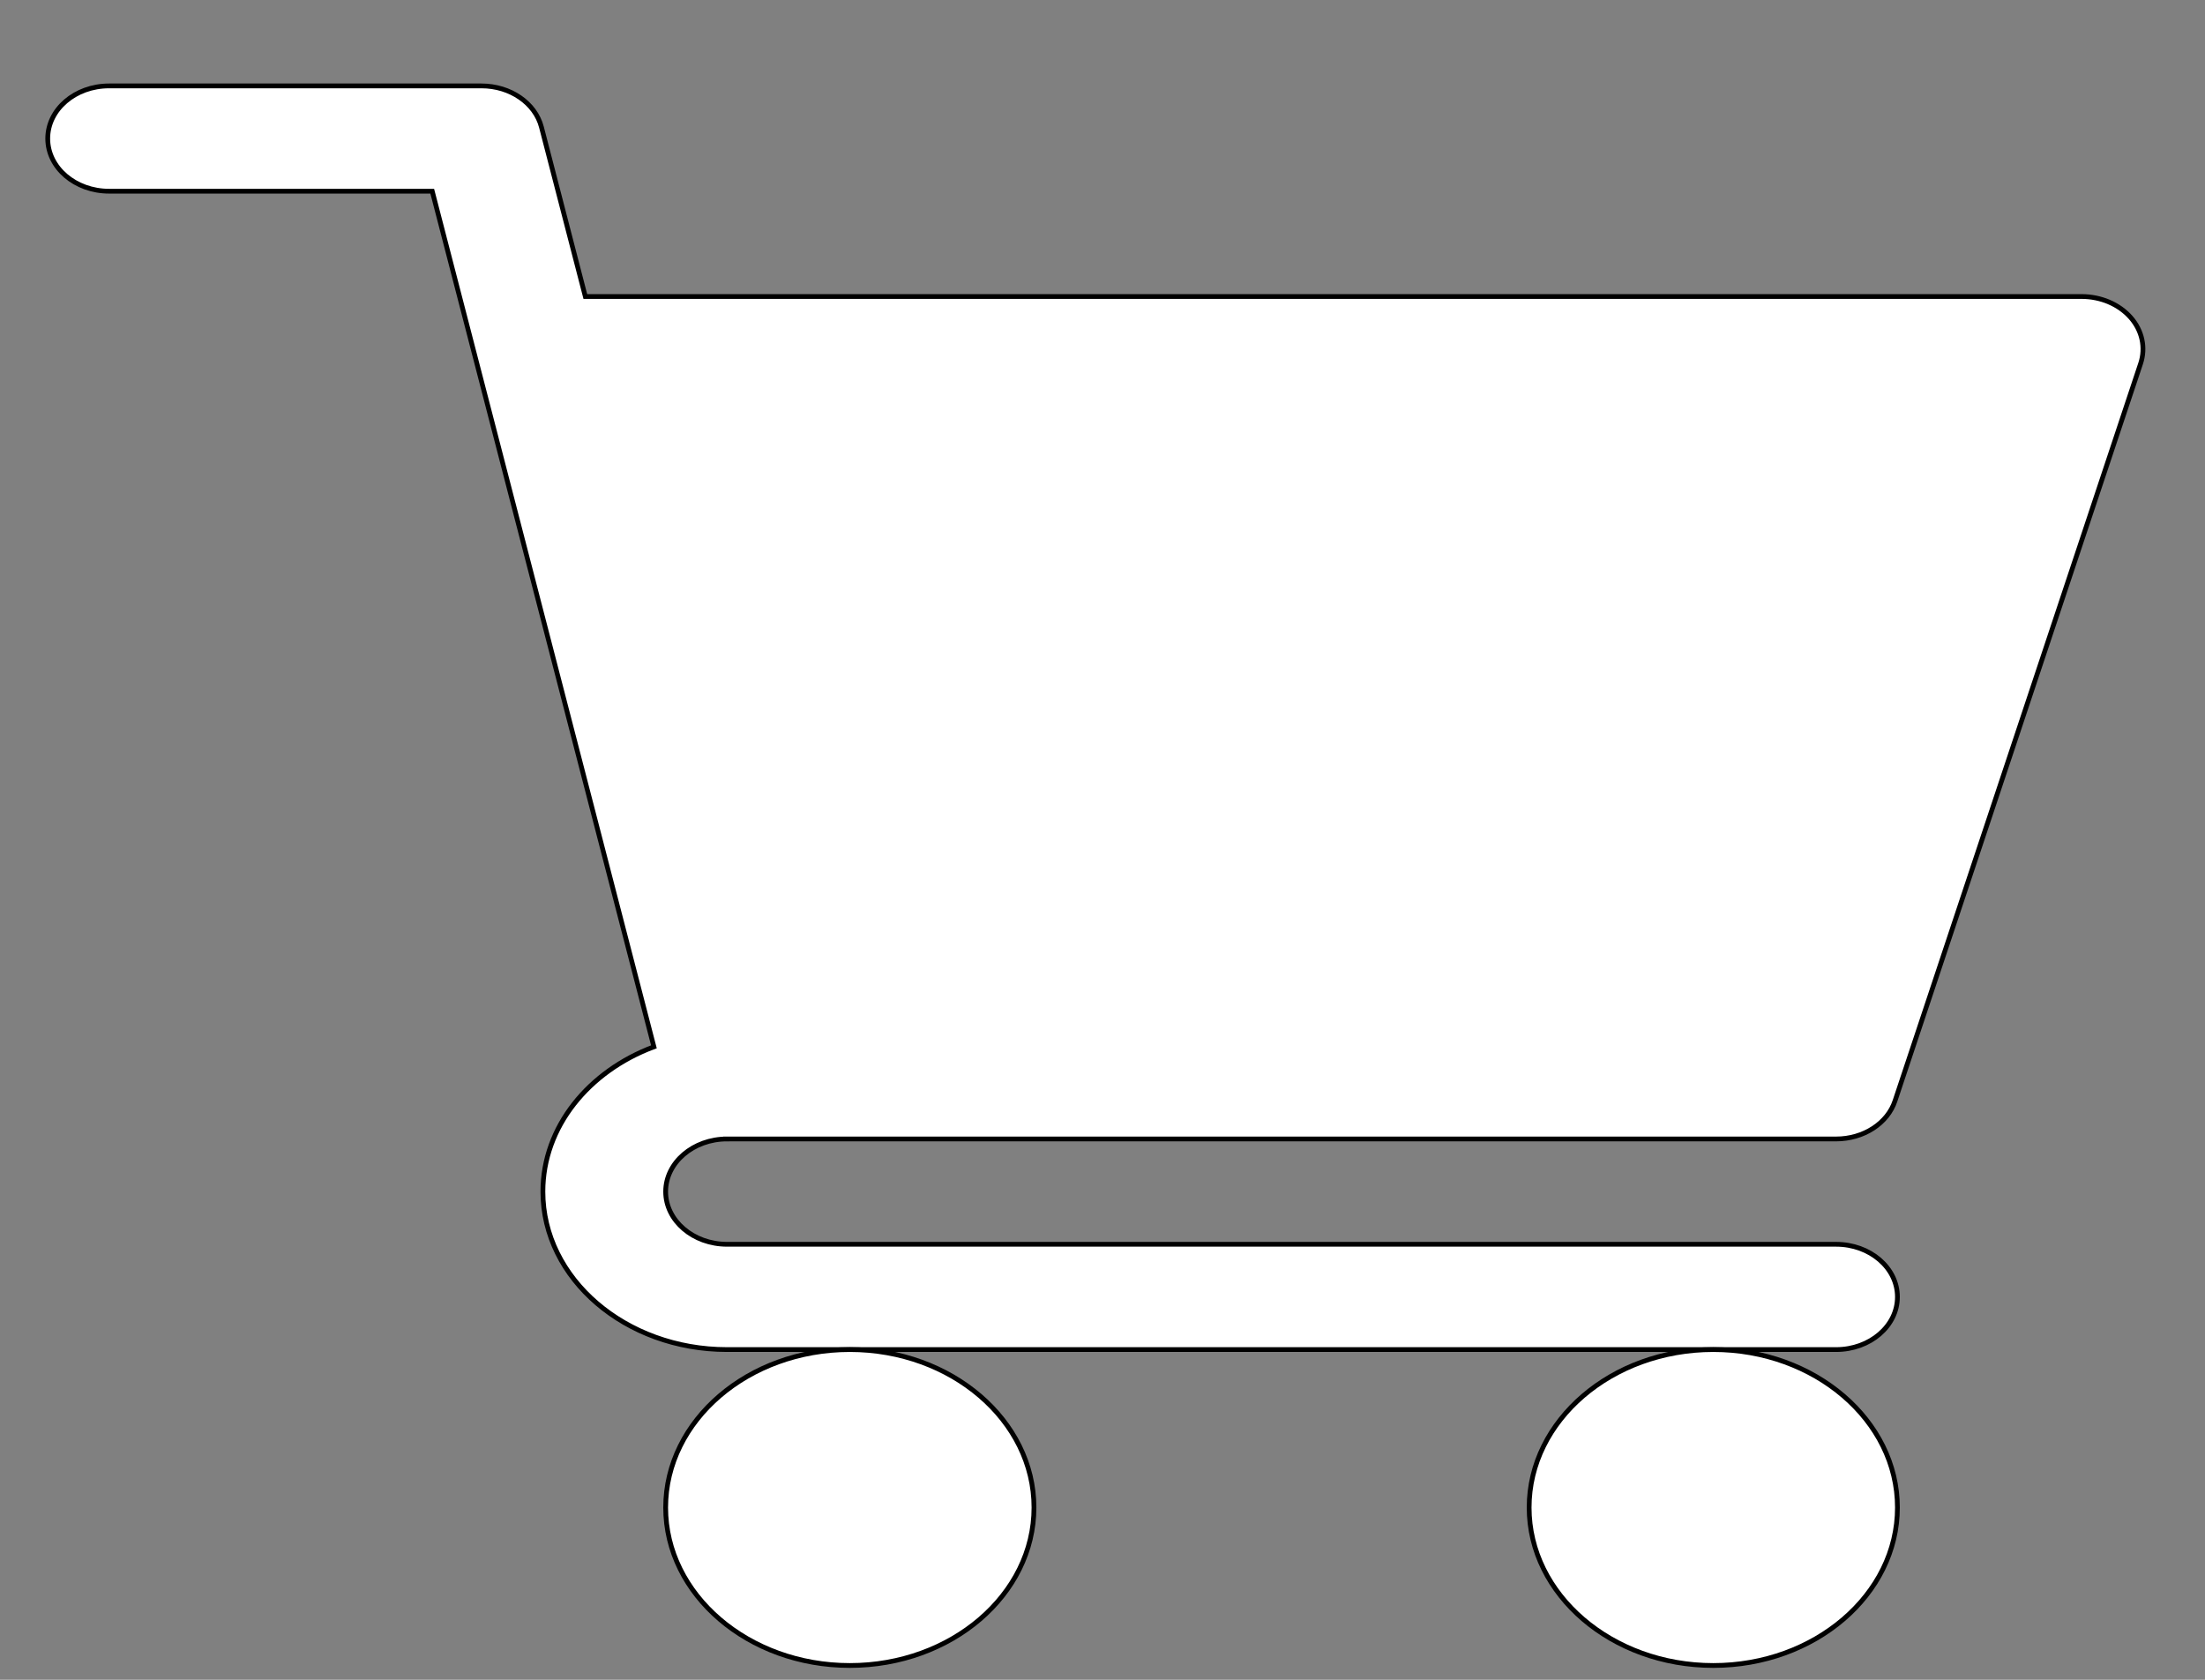
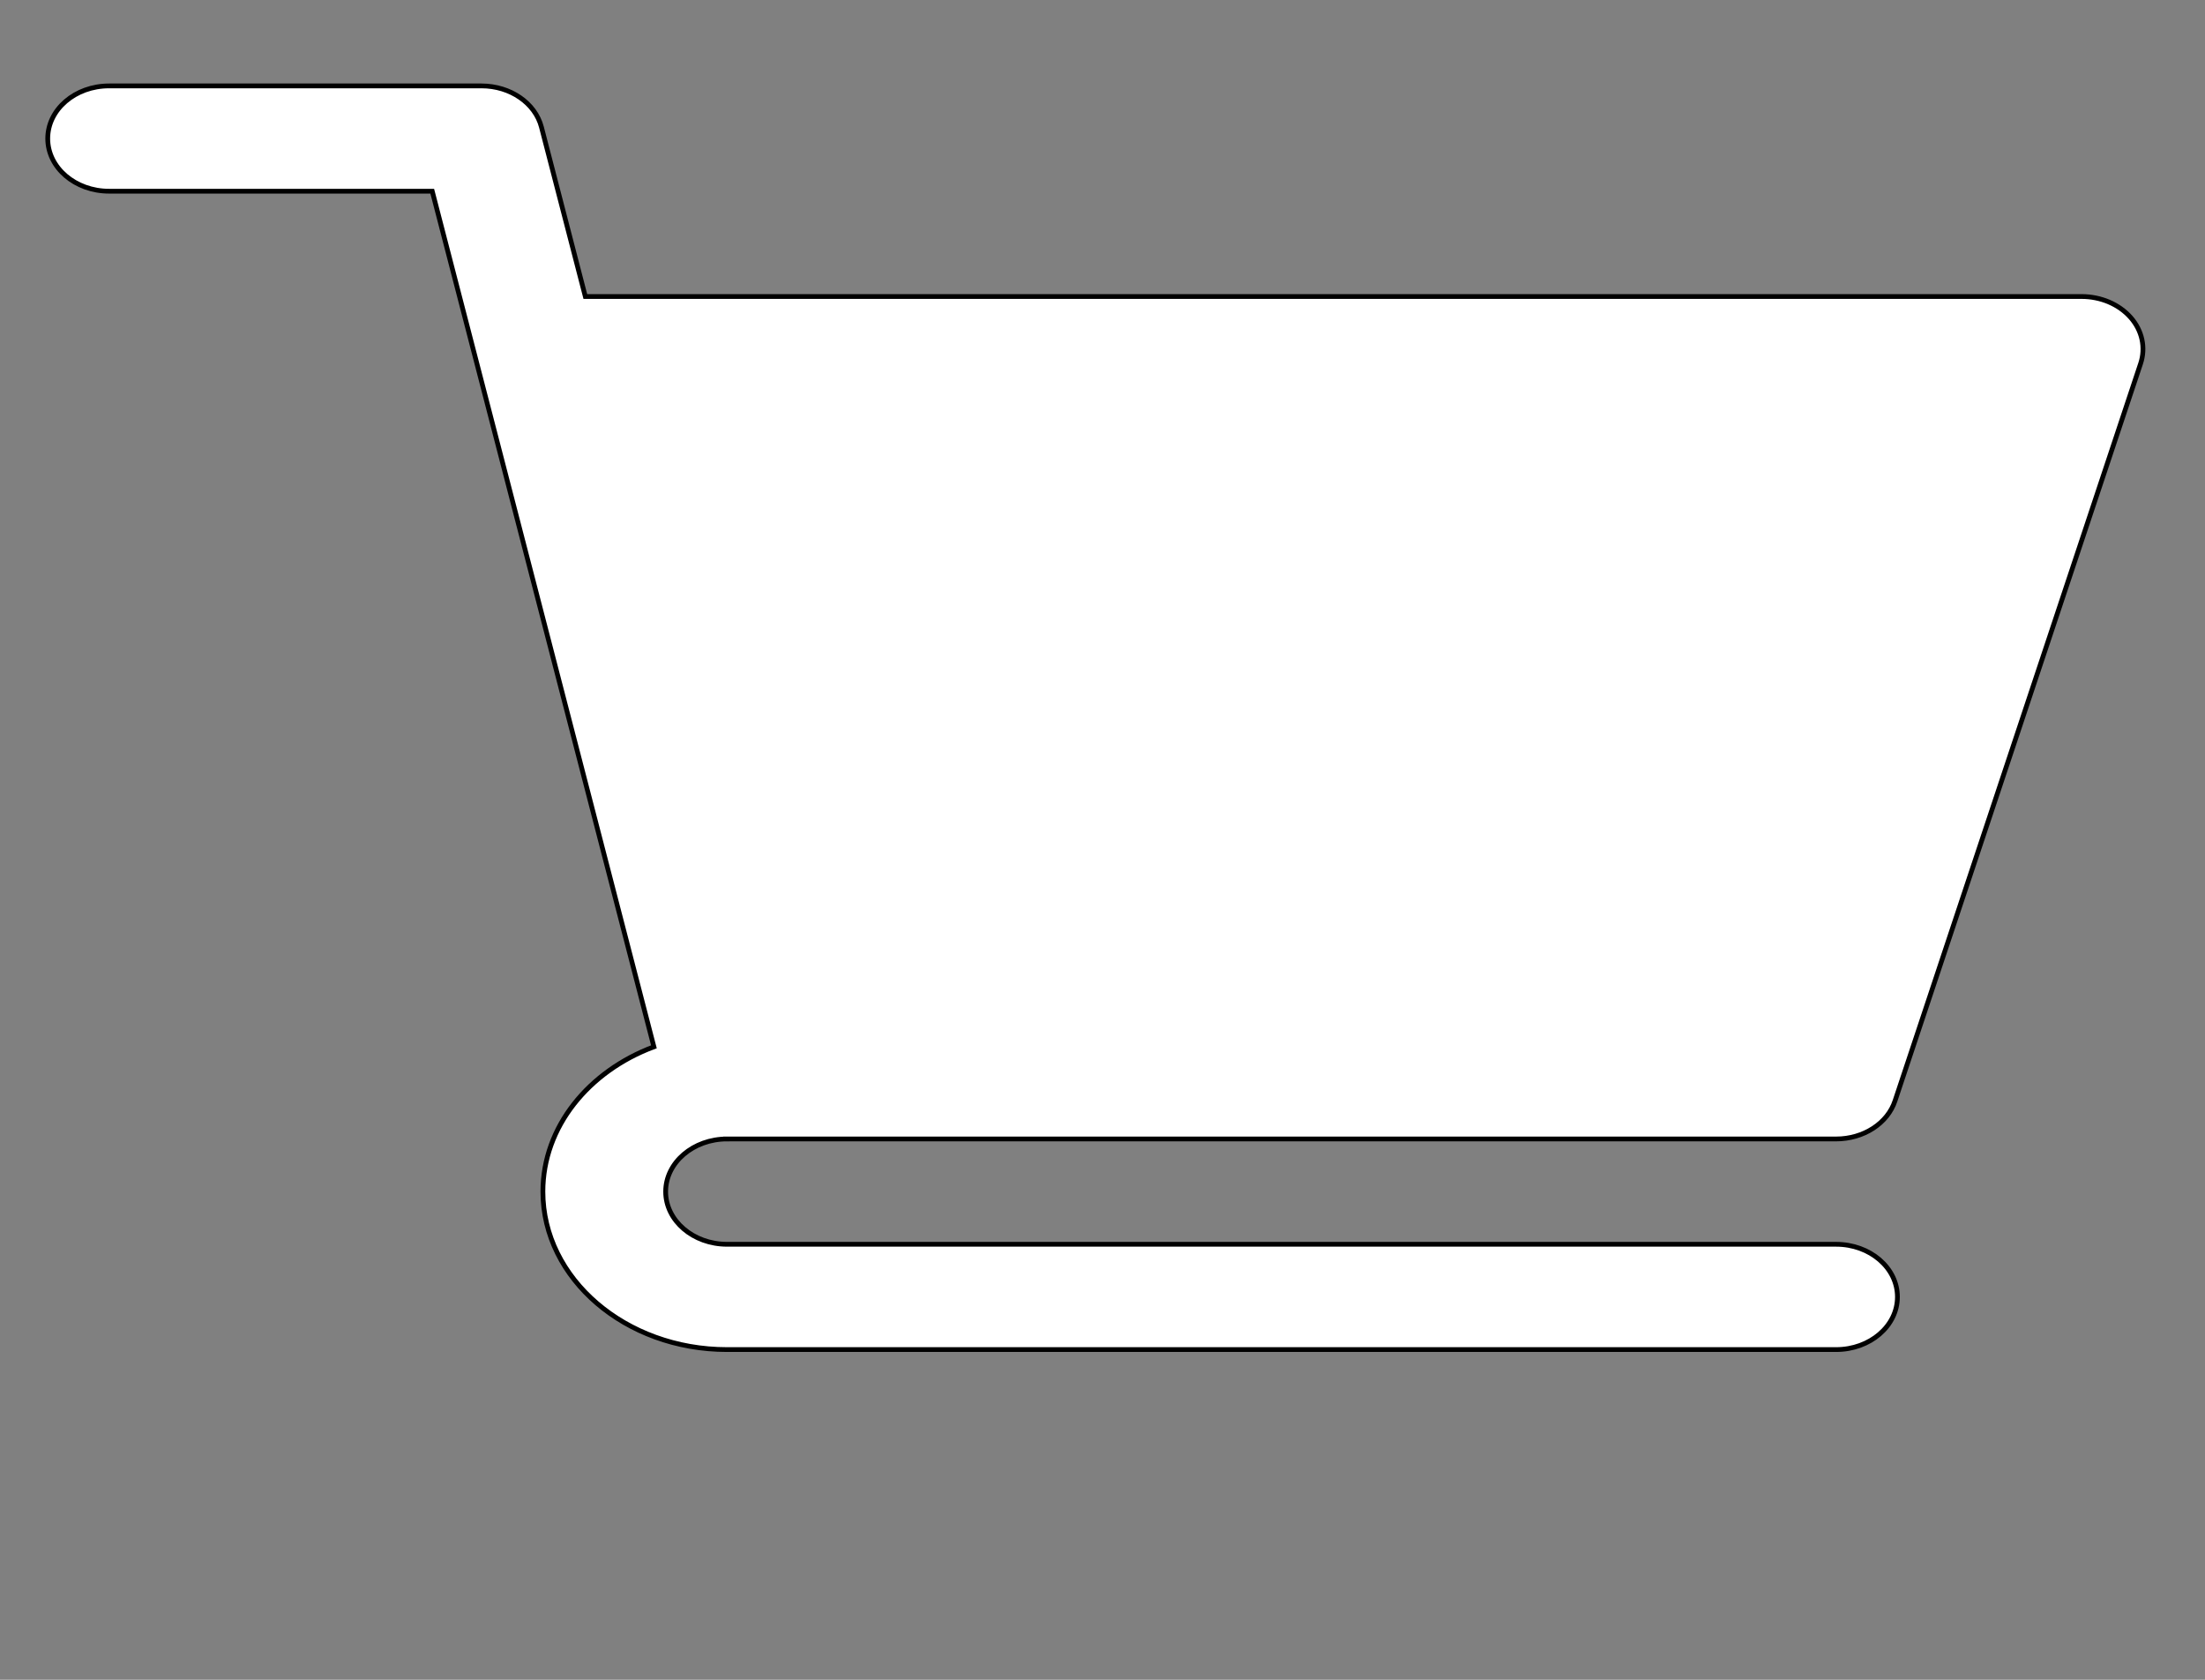
<svg xmlns="http://www.w3.org/2000/svg" width="462" height="352" xml:space="preserve" version="1.1">
  <rect width="100%" height="100%" fill="#808080" stroke="none" />
  <g>
    <title>Layer 1</title>
    <g stroke="null" id="svg_1">
      <path stroke="null" id="svg_2" data-original="#000000" fill="#ffffff" d="m152.332,238.67l232.365,0c5.754,0 10.802,-3.264 12.359,-8.005l51.449,-154.47c1.105,-3.33 0.348,-6.907 -2.087,-9.674c-2.438,-2.758 -6.23,-4.387 -10.276,-4.387l-313.502,0l-9.194,-35.491c-1.306,-5.054 -6.531,-8.643 -12.56,-8.643l-78.025,0c-7.107,0 -12.861,4.936 -12.861,11.033c0,6.1 5.754,11.033 12.861,11.033l67.703,0l46.445,179.292c-13.665,5.097 -23.261,16.766 -23.261,30.345c0,18.251 17.309,33.1 38.584,33.1l232.365,0c7.111,0 12.861,-4.933 12.861,-11.033c0,-6.097 -5.751,-11.033 -12.861,-11.033l-232.365,0c-7.084,0 -12.861,-4.945 -12.861,-11.033s5.778,-11.033 12.861,-11.033zm0,0" />
-       <path stroke="null" id="svg_3" data-original="#000000" fill="#ffffff" d="m139.471,315.904c0,18.254 17.309,33.1 38.587,33.1c21.275,0 38.584,-14.846 38.584,-33.1c0,-18.251 -17.309,-33.1 -38.584,-33.1c-21.278,0 -38.587,14.849 -38.587,33.1zm0,0" />
-       <path stroke="null" id="svg_4" data-original="#000000" fill="#ffffff" d="m320.39,315.904c0,18.254 17.309,33.1 38.584,33.1c21.278,0 38.584,-14.846 38.584,-33.1c0,-18.251 -17.306,-33.1 -38.584,-33.1c-21.275,0 -38.584,14.849 -38.584,33.1zm0,0" />
    </g>
  </g>
</svg>